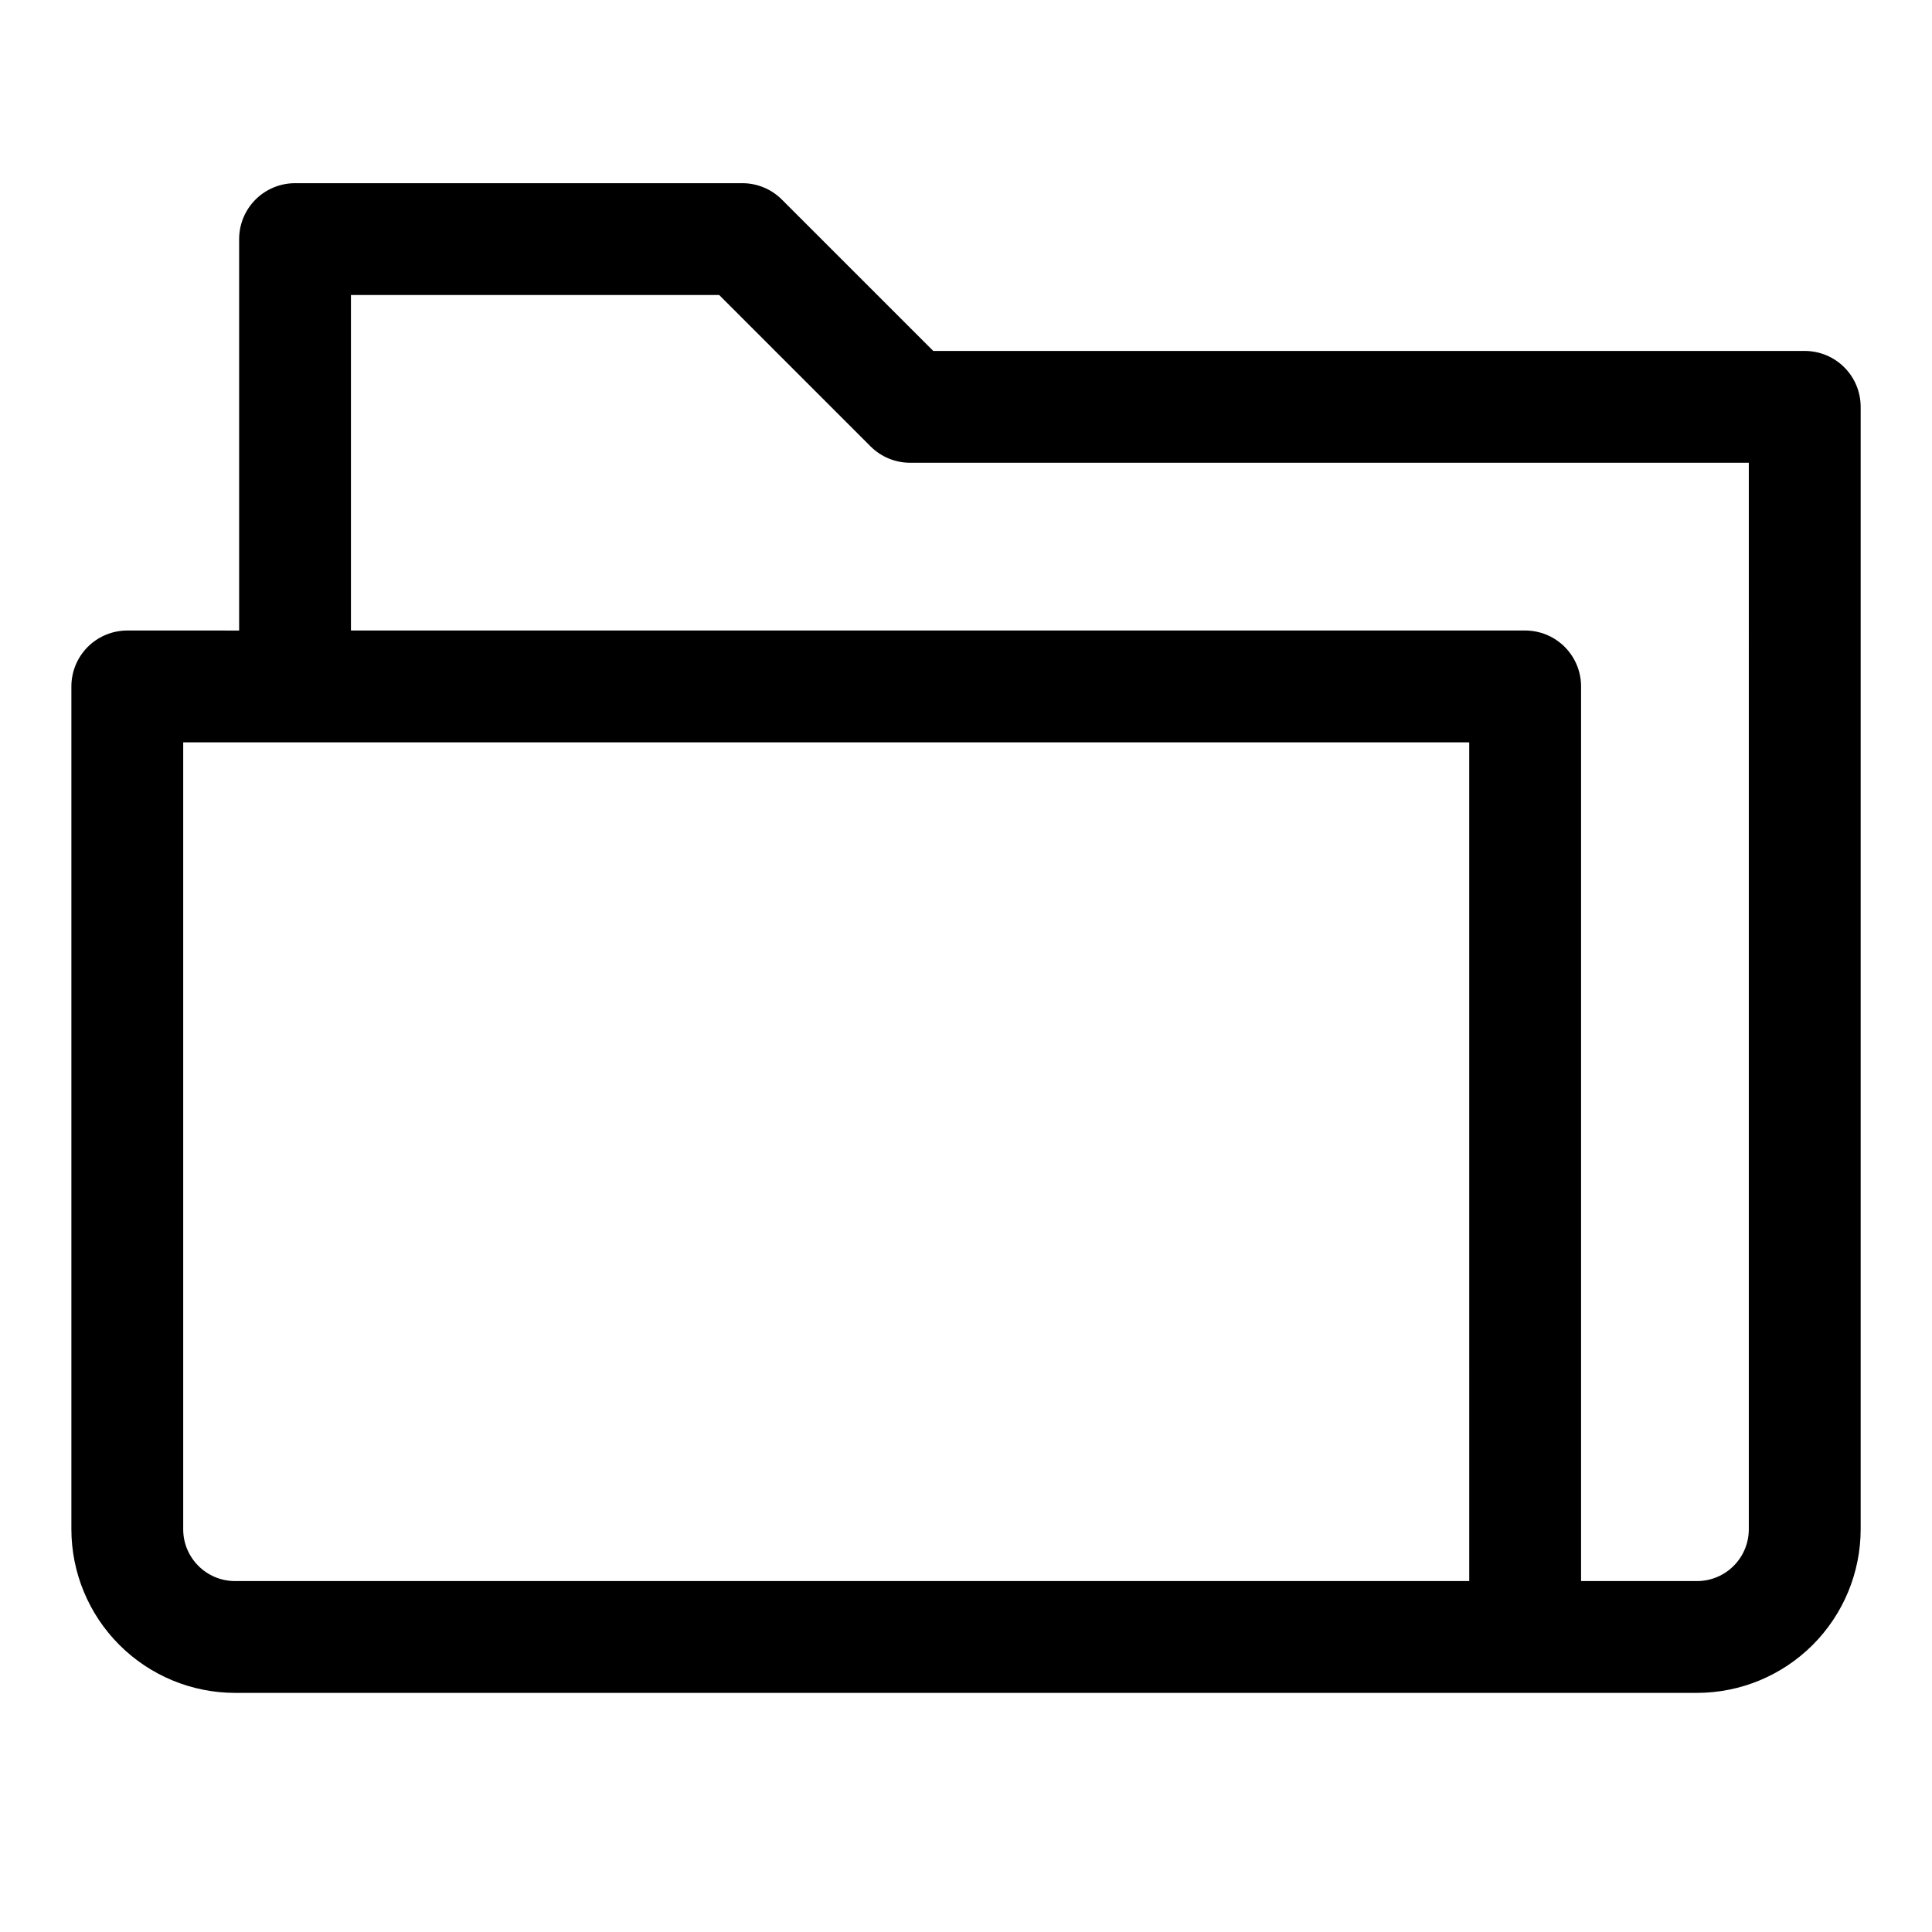
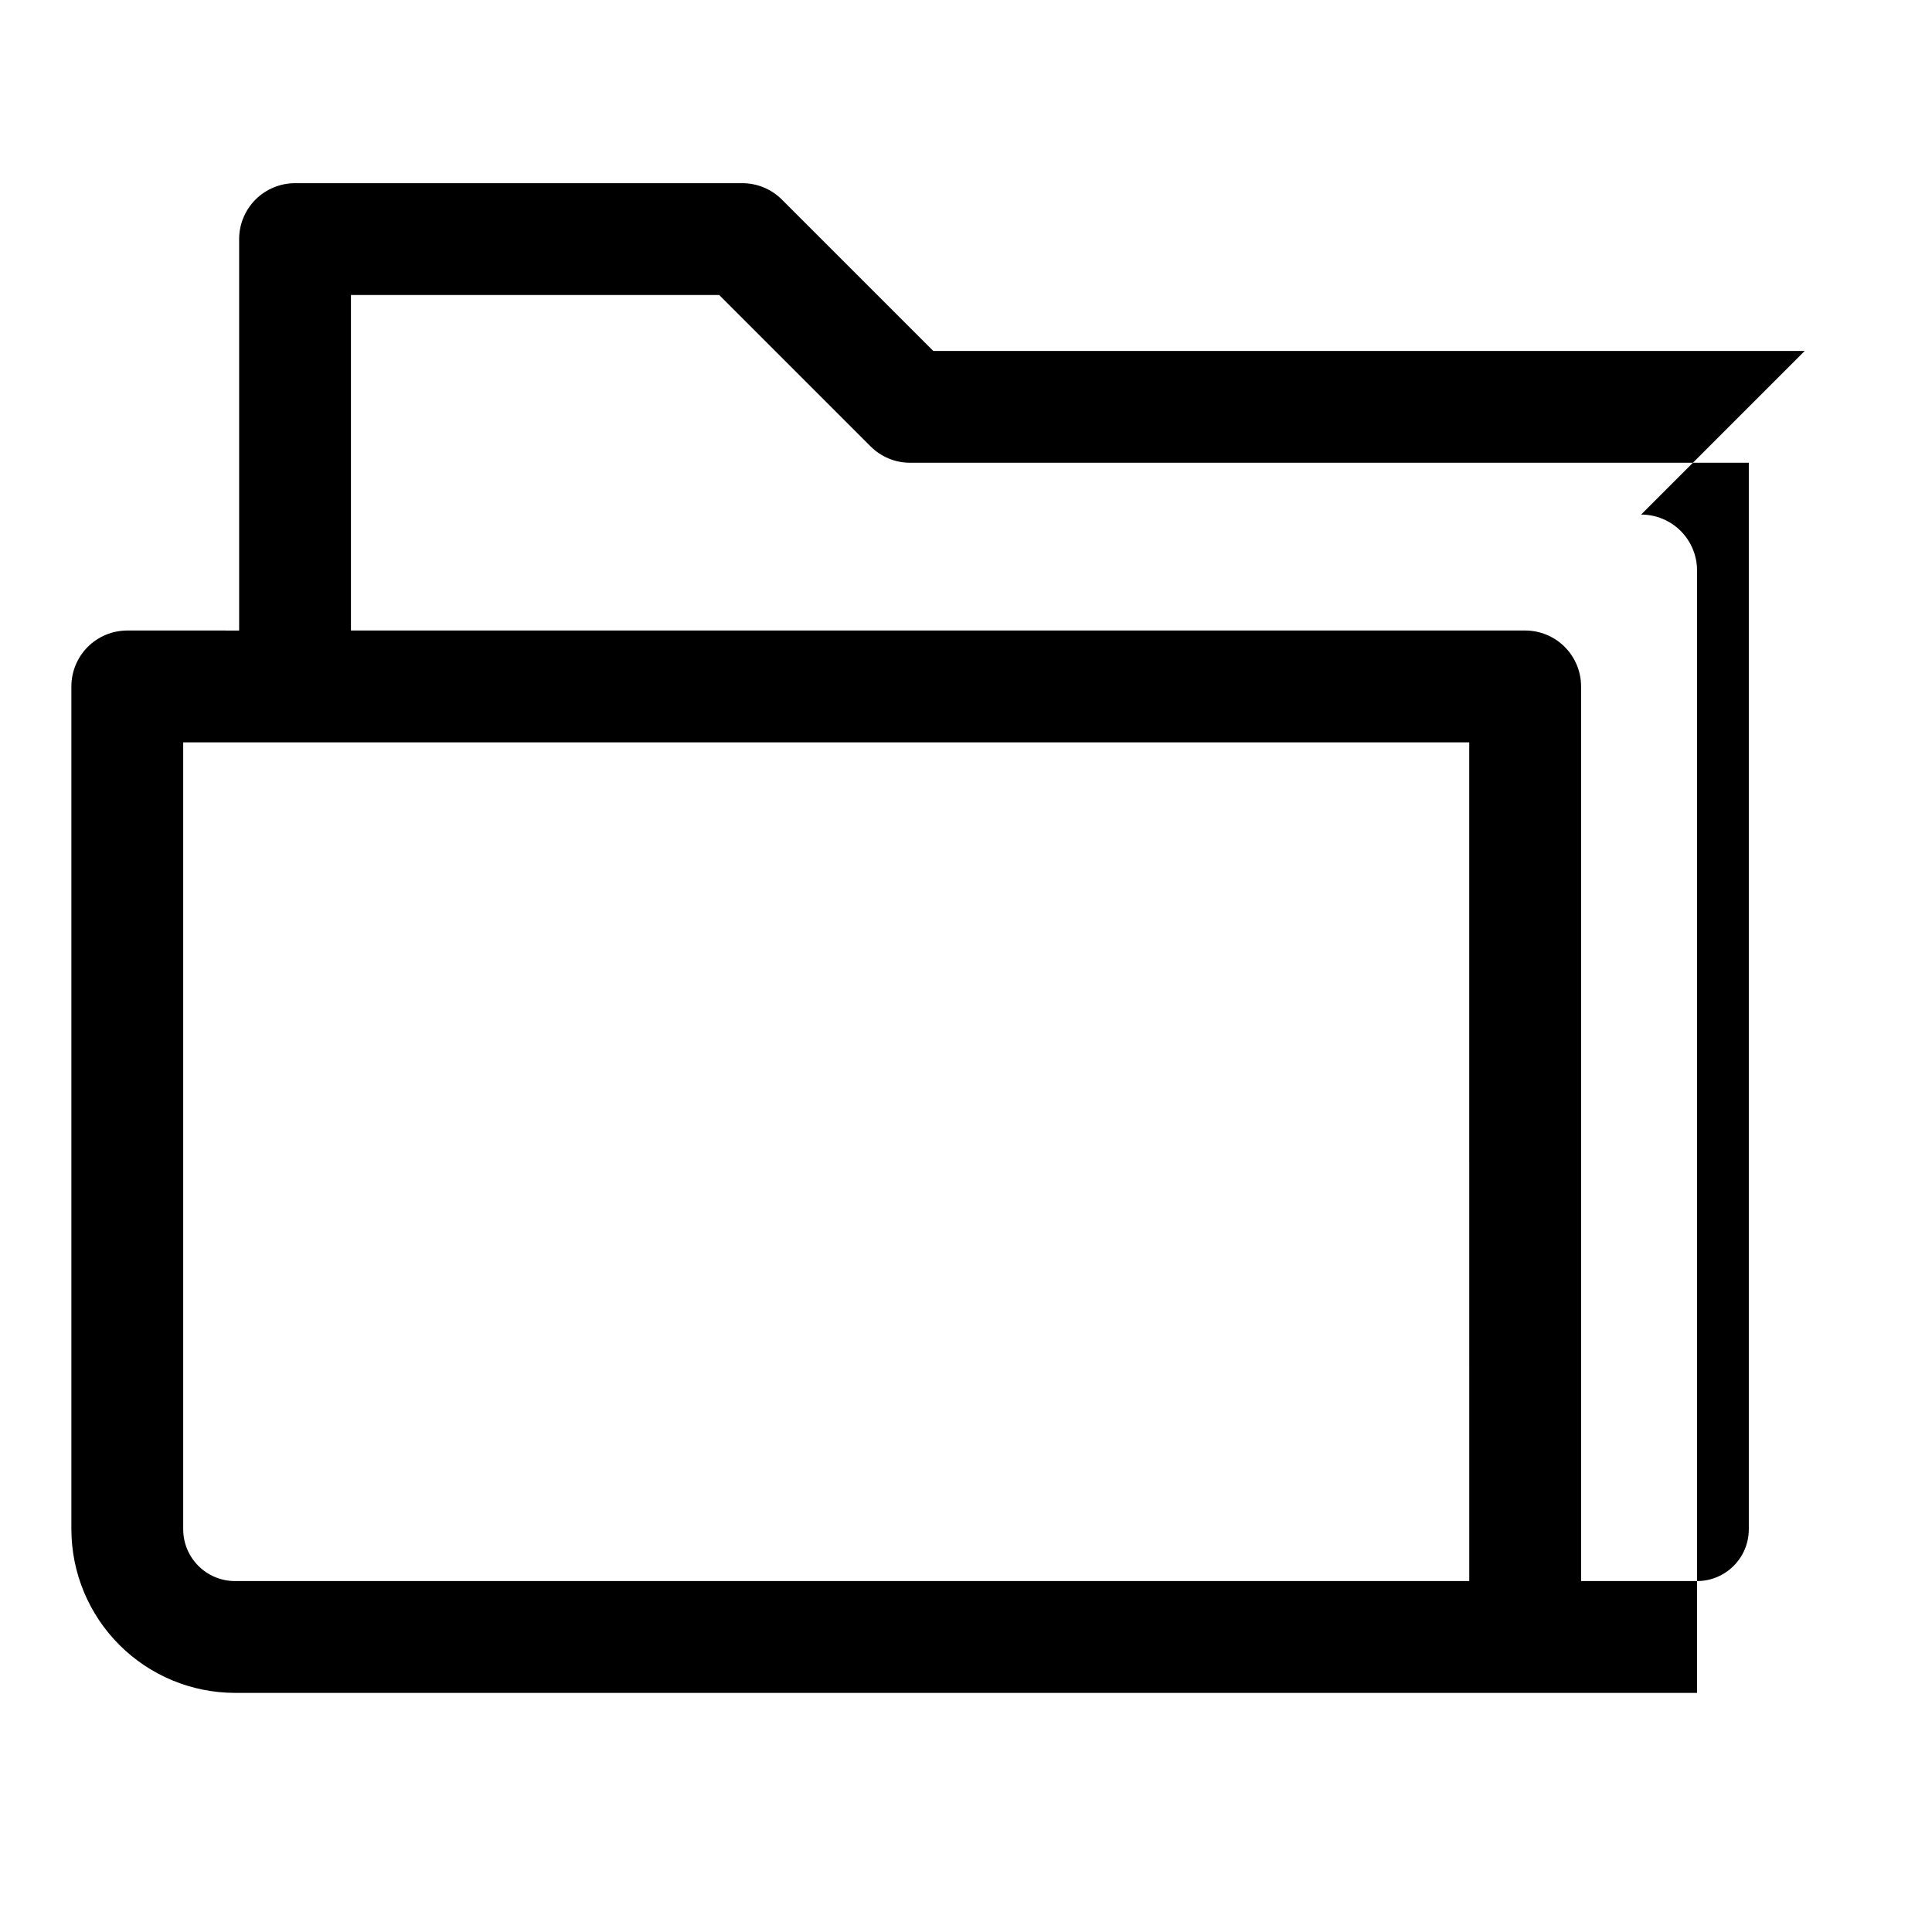
<svg xmlns="http://www.w3.org/2000/svg" fill="#000000" width="800px" height="800px" version="1.1" viewBox="144 144 512 512">
-   <path d="m622.27 237h-230.95l-40.113-40.109c-2.777-2.781-6.547-4.344-10.477-4.344h-118.54c-3.93 0-7.699 1.562-10.477 4.34-2.781 2.781-4.34 6.547-4.34 10.48v103.73l-29.637-0.004c-3.93 0-7.699 1.562-10.48 4.34-2.777 2.781-4.34 6.551-4.34 10.48v223.36c0.012 11.496 4.586 22.516 12.715 30.645 8.129 8.129 19.148 12.703 30.645 12.715h387.46c11.496-0.012 22.52-4.586 30.648-12.715 8.125-8.129 12.699-19.148 12.711-30.645v-297.45c0-3.93-1.562-7.699-4.34-10.48-2.781-2.777-6.547-4.34-10.48-4.34zm-88.906 326h-327.09c-7.574-0.008-13.715-6.148-13.723-13.723v-208.55h340.81zm74.09-13.723c-0.008 7.574-6.144 13.715-13.723 13.723h-30.73v-237.09c0-3.93-1.562-7.699-4.34-10.48-2.781-2.777-6.547-4.34-10.477-4.34h-311.18v-88.906h97.59l40.113 40.113c2.781 2.777 6.547 4.34 10.477 4.34h222.27z" />
+   <path d="m622.27 237h-230.95l-40.113-40.109c-2.777-2.781-6.547-4.344-10.477-4.344h-118.54c-3.93 0-7.699 1.562-10.477 4.34-2.781 2.781-4.34 6.547-4.34 10.48v103.73l-29.637-0.004c-3.93 0-7.699 1.562-10.48 4.34-2.777 2.781-4.34 6.551-4.34 10.48v223.36c0.012 11.496 4.586 22.516 12.715 30.645 8.129 8.129 19.148 12.703 30.645 12.715h387.46v-297.45c0-3.93-1.562-7.699-4.34-10.48-2.781-2.777-6.547-4.34-10.48-4.34zm-88.906 326h-327.09c-7.574-0.008-13.715-6.148-13.723-13.723v-208.55h340.81zm74.09-13.723c-0.008 7.574-6.144 13.715-13.723 13.723h-30.73v-237.09c0-3.93-1.562-7.699-4.34-10.48-2.781-2.777-6.547-4.34-10.477-4.34h-311.18v-88.906h97.59l40.113 40.113c2.781 2.777 6.547 4.34 10.477 4.34h222.27z" />
</svg>